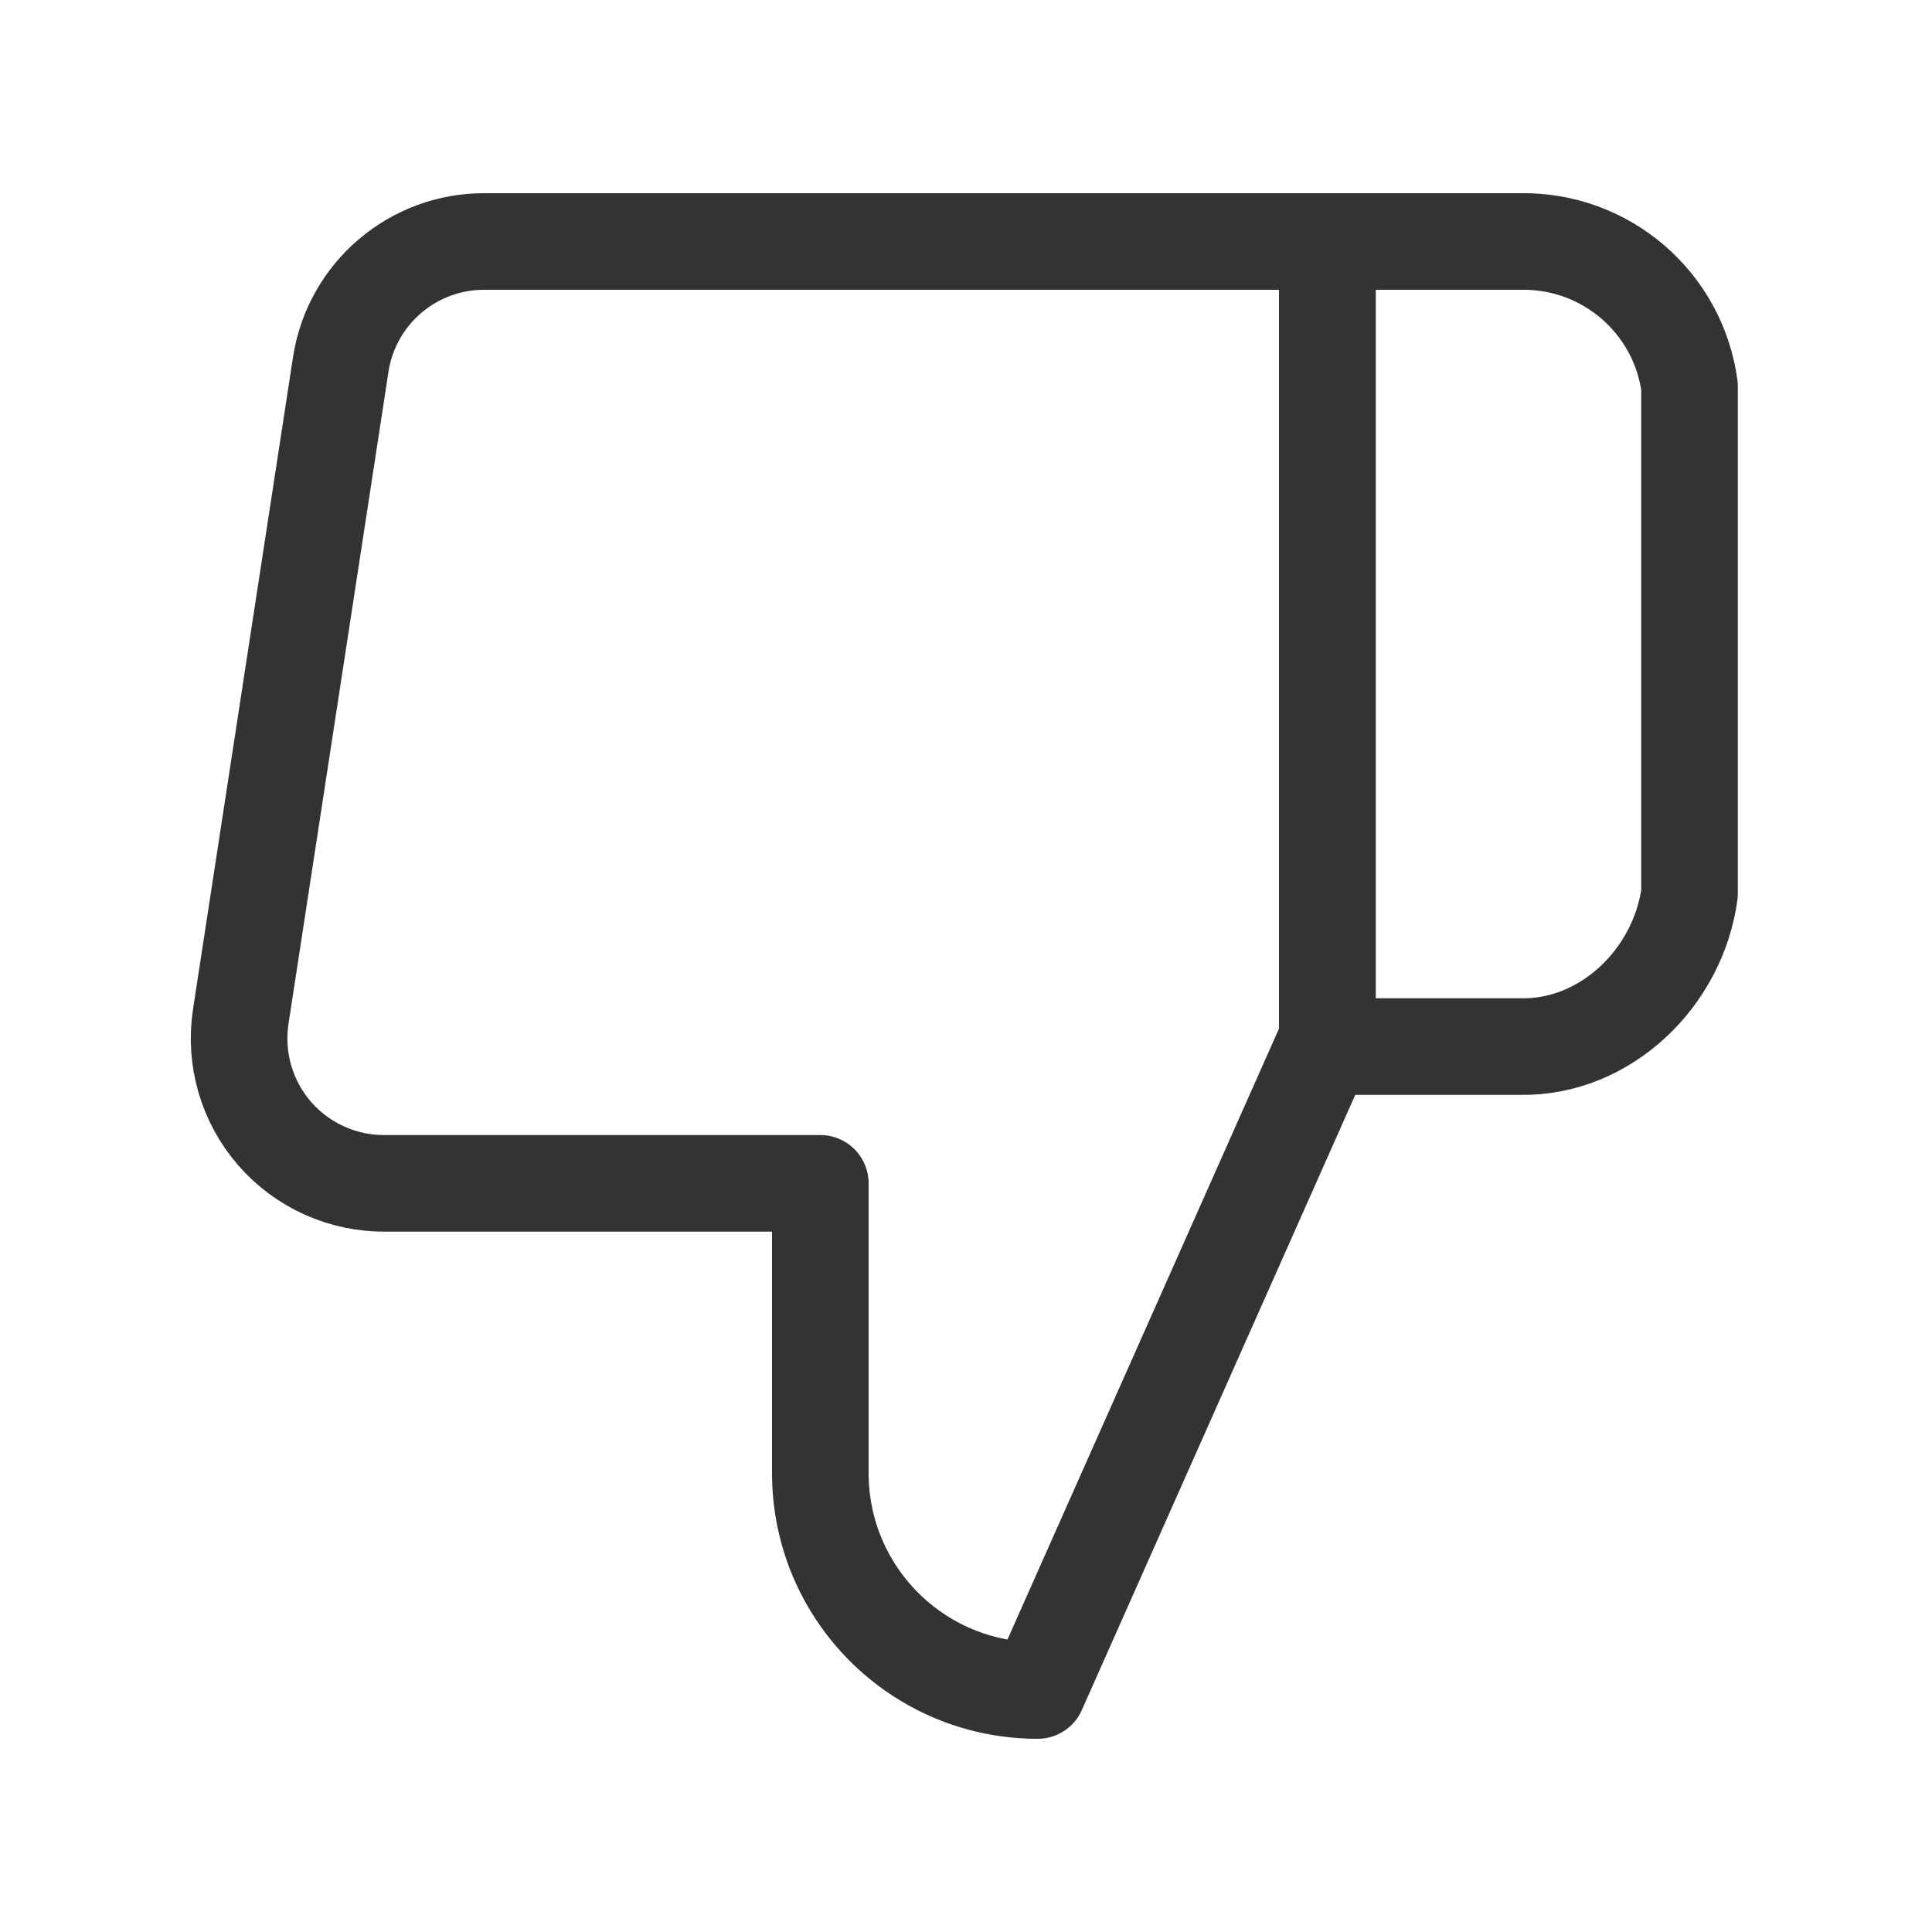
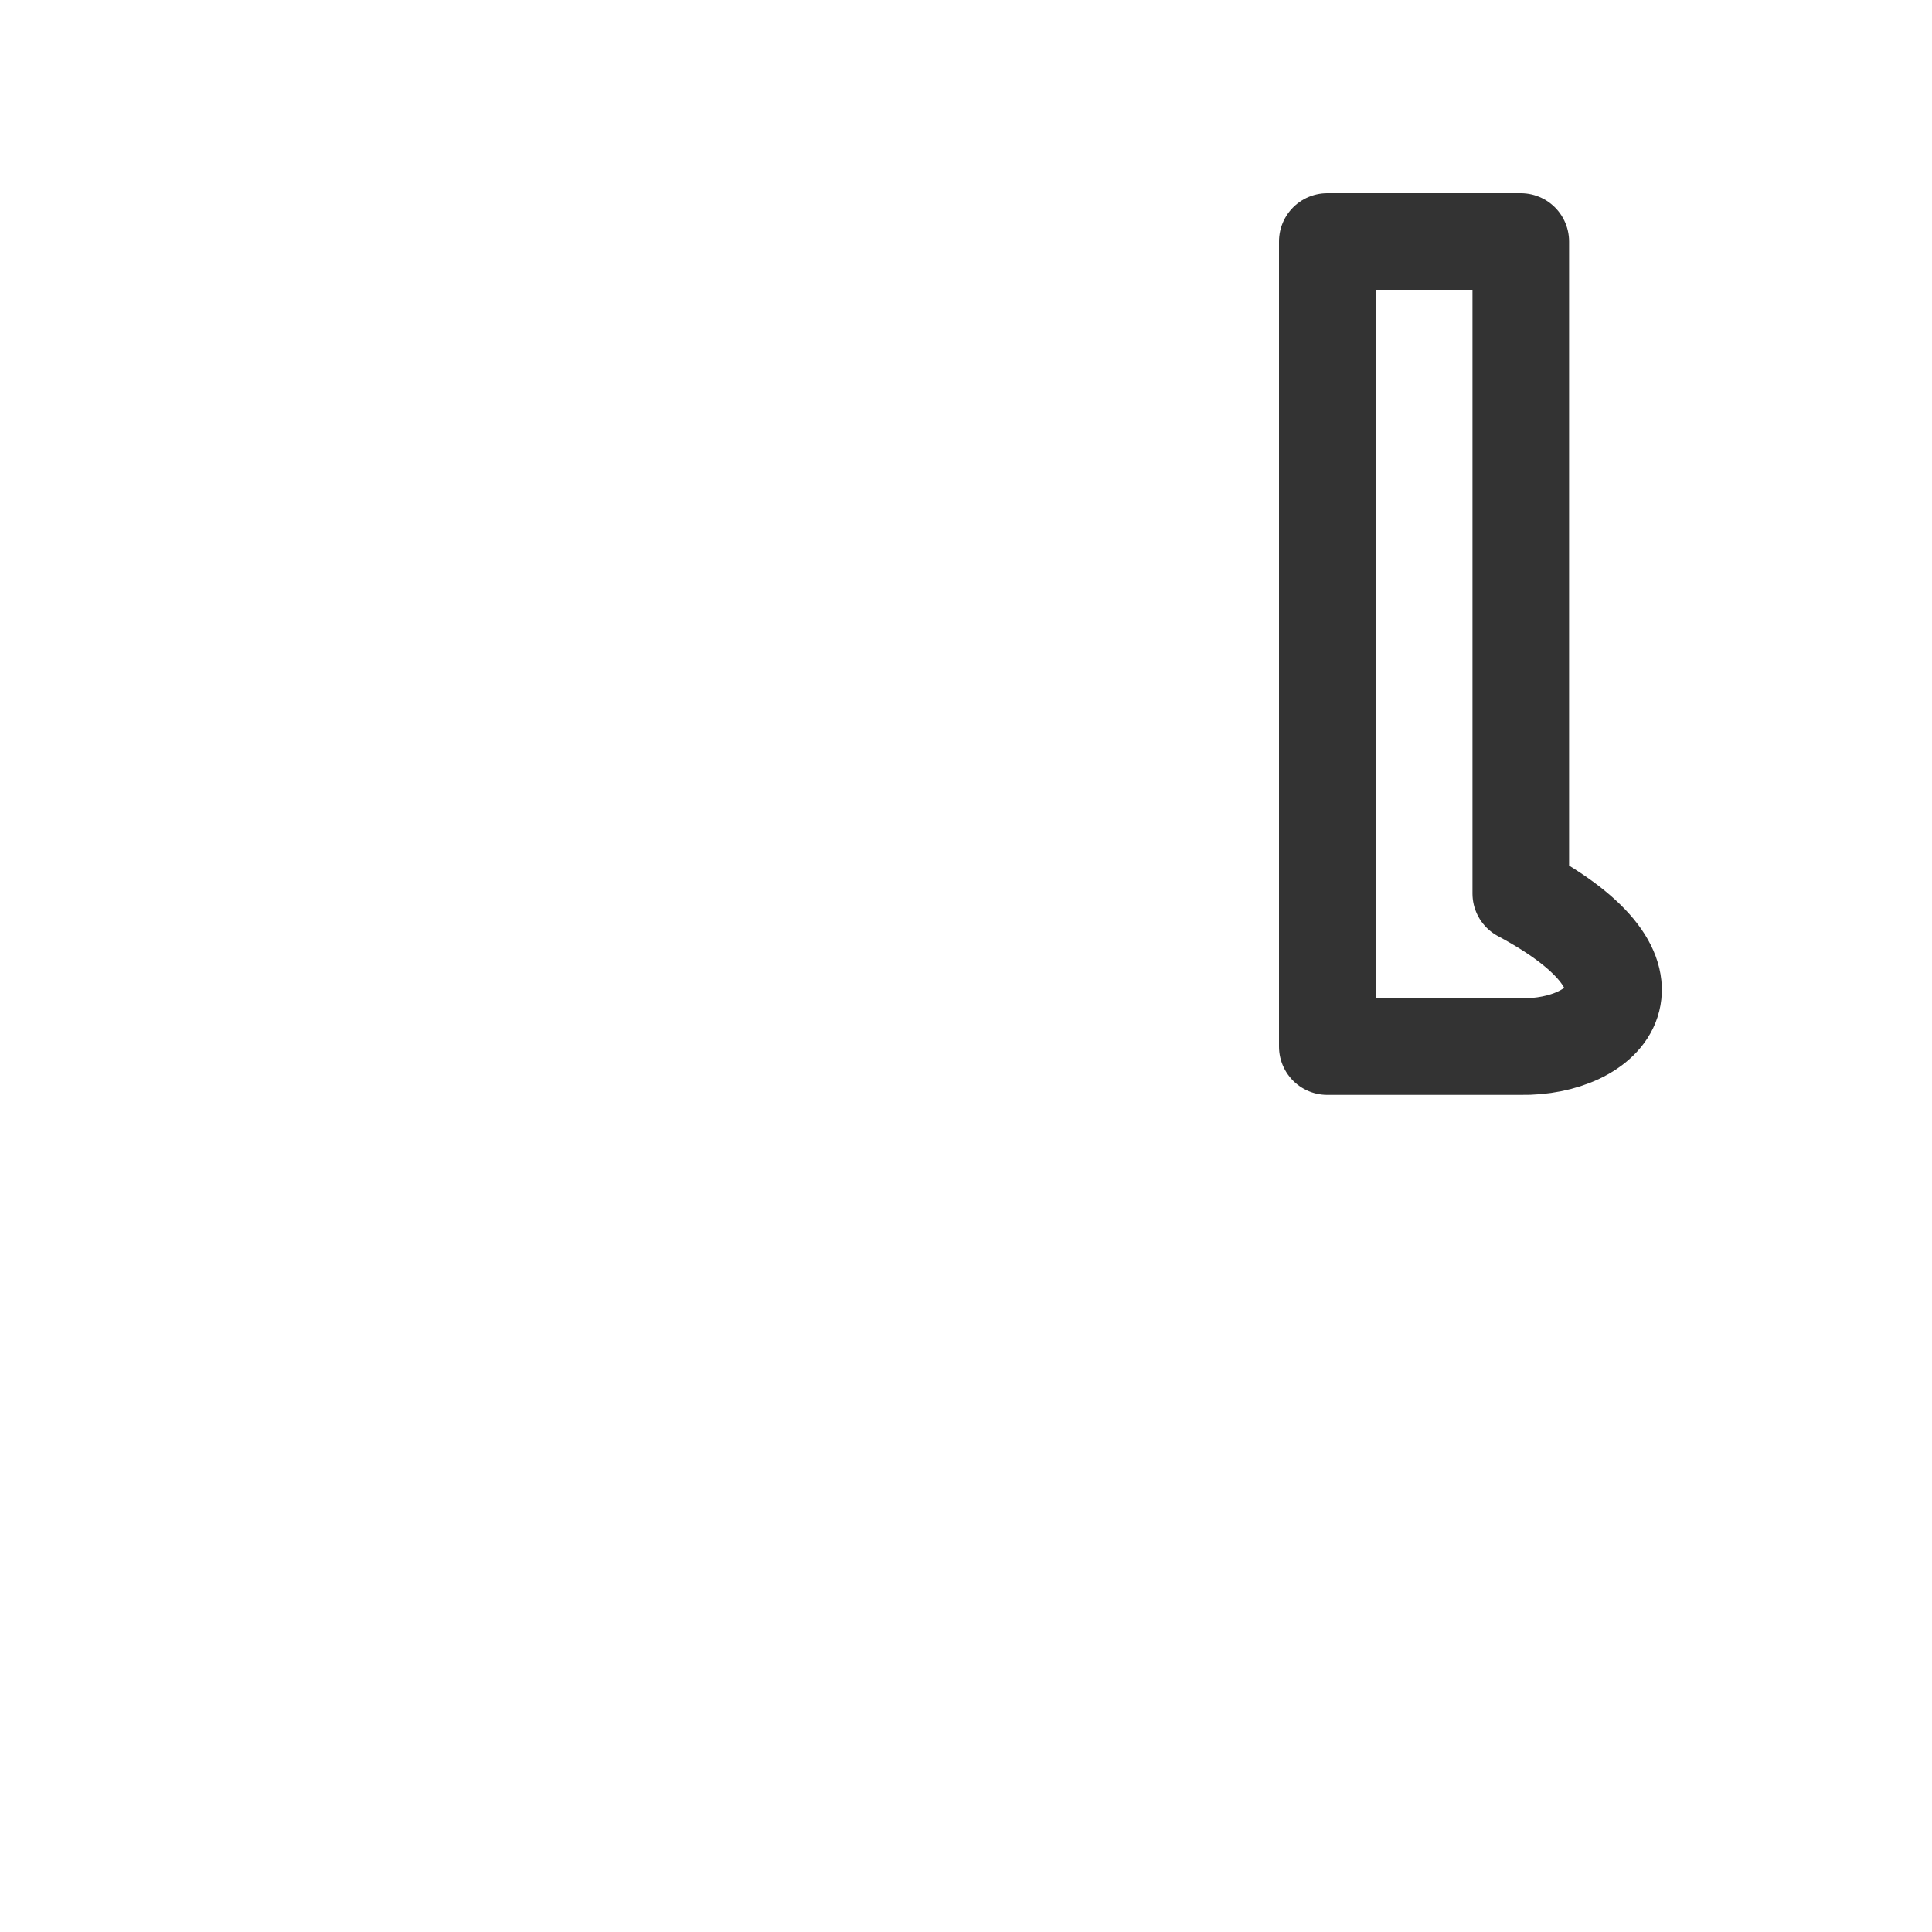
<svg xmlns="http://www.w3.org/2000/svg" width="20" height="20" viewBox="0 0 20 20" fill="none">
-   <path d="M8.492 12.25V15.25C8.492 16.493 9.499 17.5 10.742 17.5L13.742 10.75V2.5H5.027C4.279 2.492 3.639 3.036 3.527 3.775L2.492 10.525C2.426 10.96 2.554 11.402 2.843 11.735C3.131 12.066 3.552 12.255 3.992 12.25H8.492Z" stroke="#333333" stroke-linejoin="round" />
-   <path d="M13.74 2.5H15.743C16.621 2.485 17.372 3.129 17.49 4V9.25C17.372 10.121 16.621 10.849 15.743 10.834H13.74V2.5Z" stroke="#333333" stroke-linejoin="round" />
+   <path d="M13.74 2.5H15.743V9.25C17.372 10.121 16.621 10.849 15.743 10.834H13.74V2.5Z" stroke="#333333" stroke-linejoin="round" />
</svg>